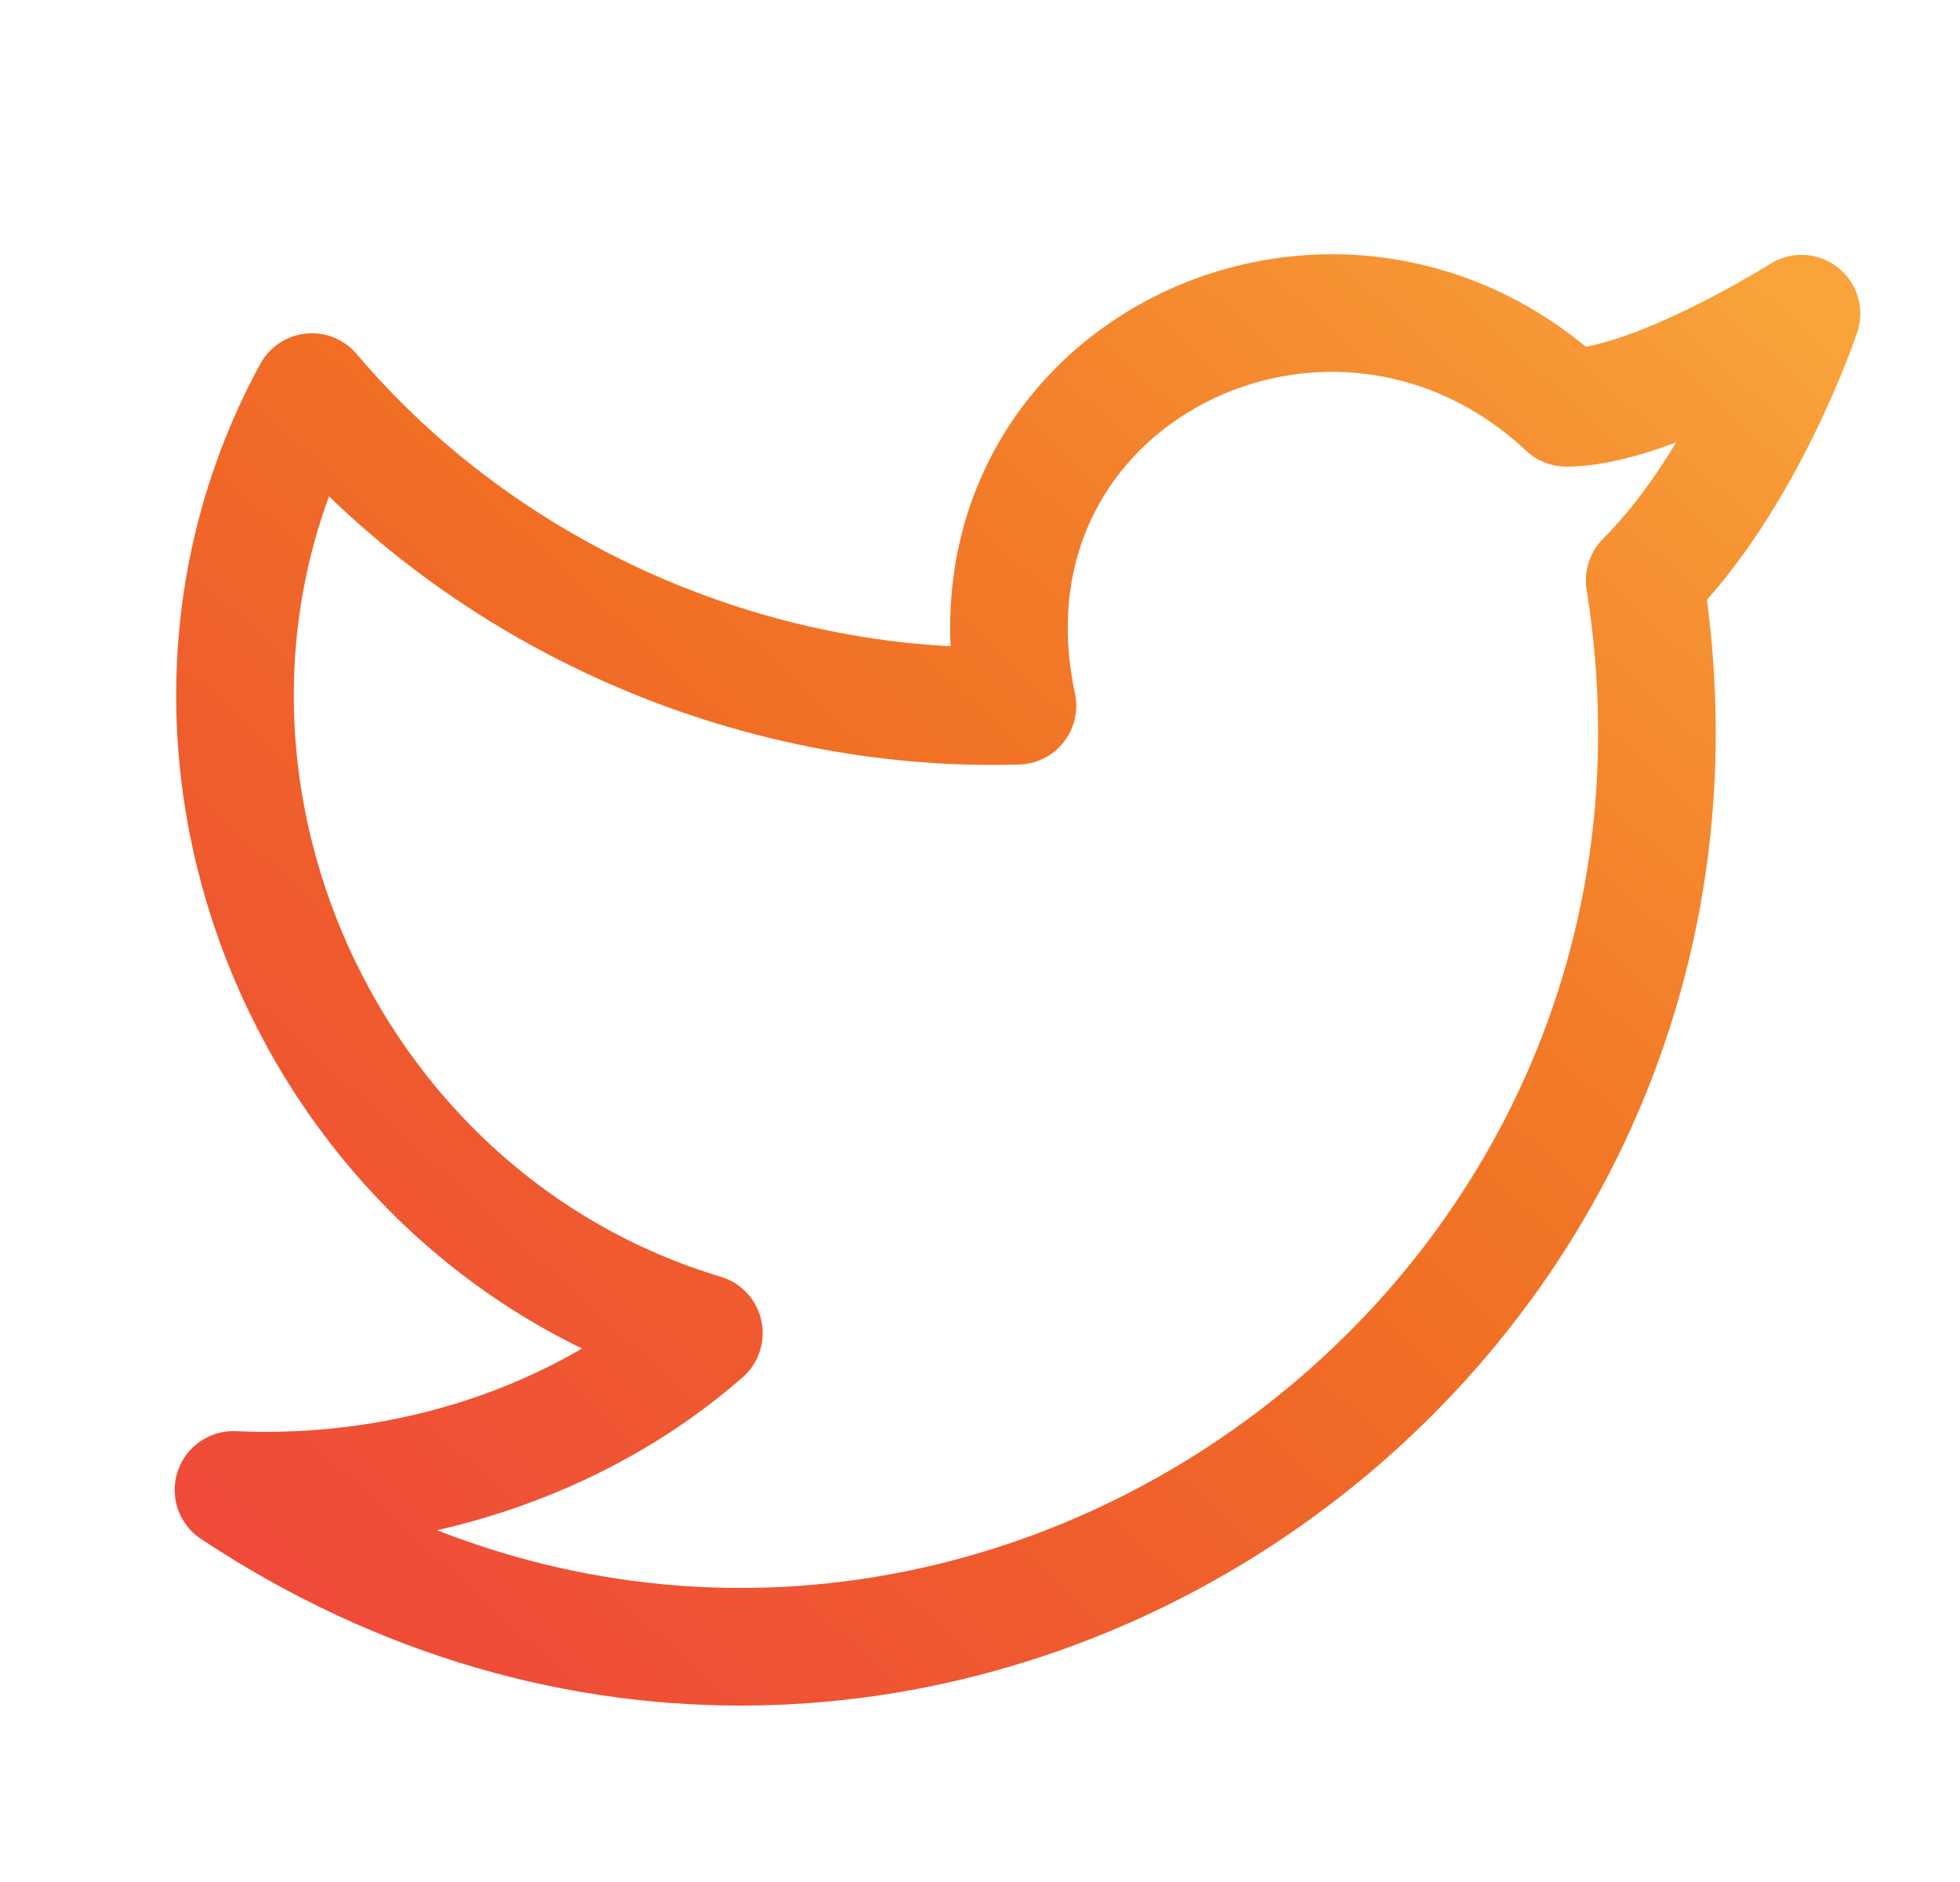
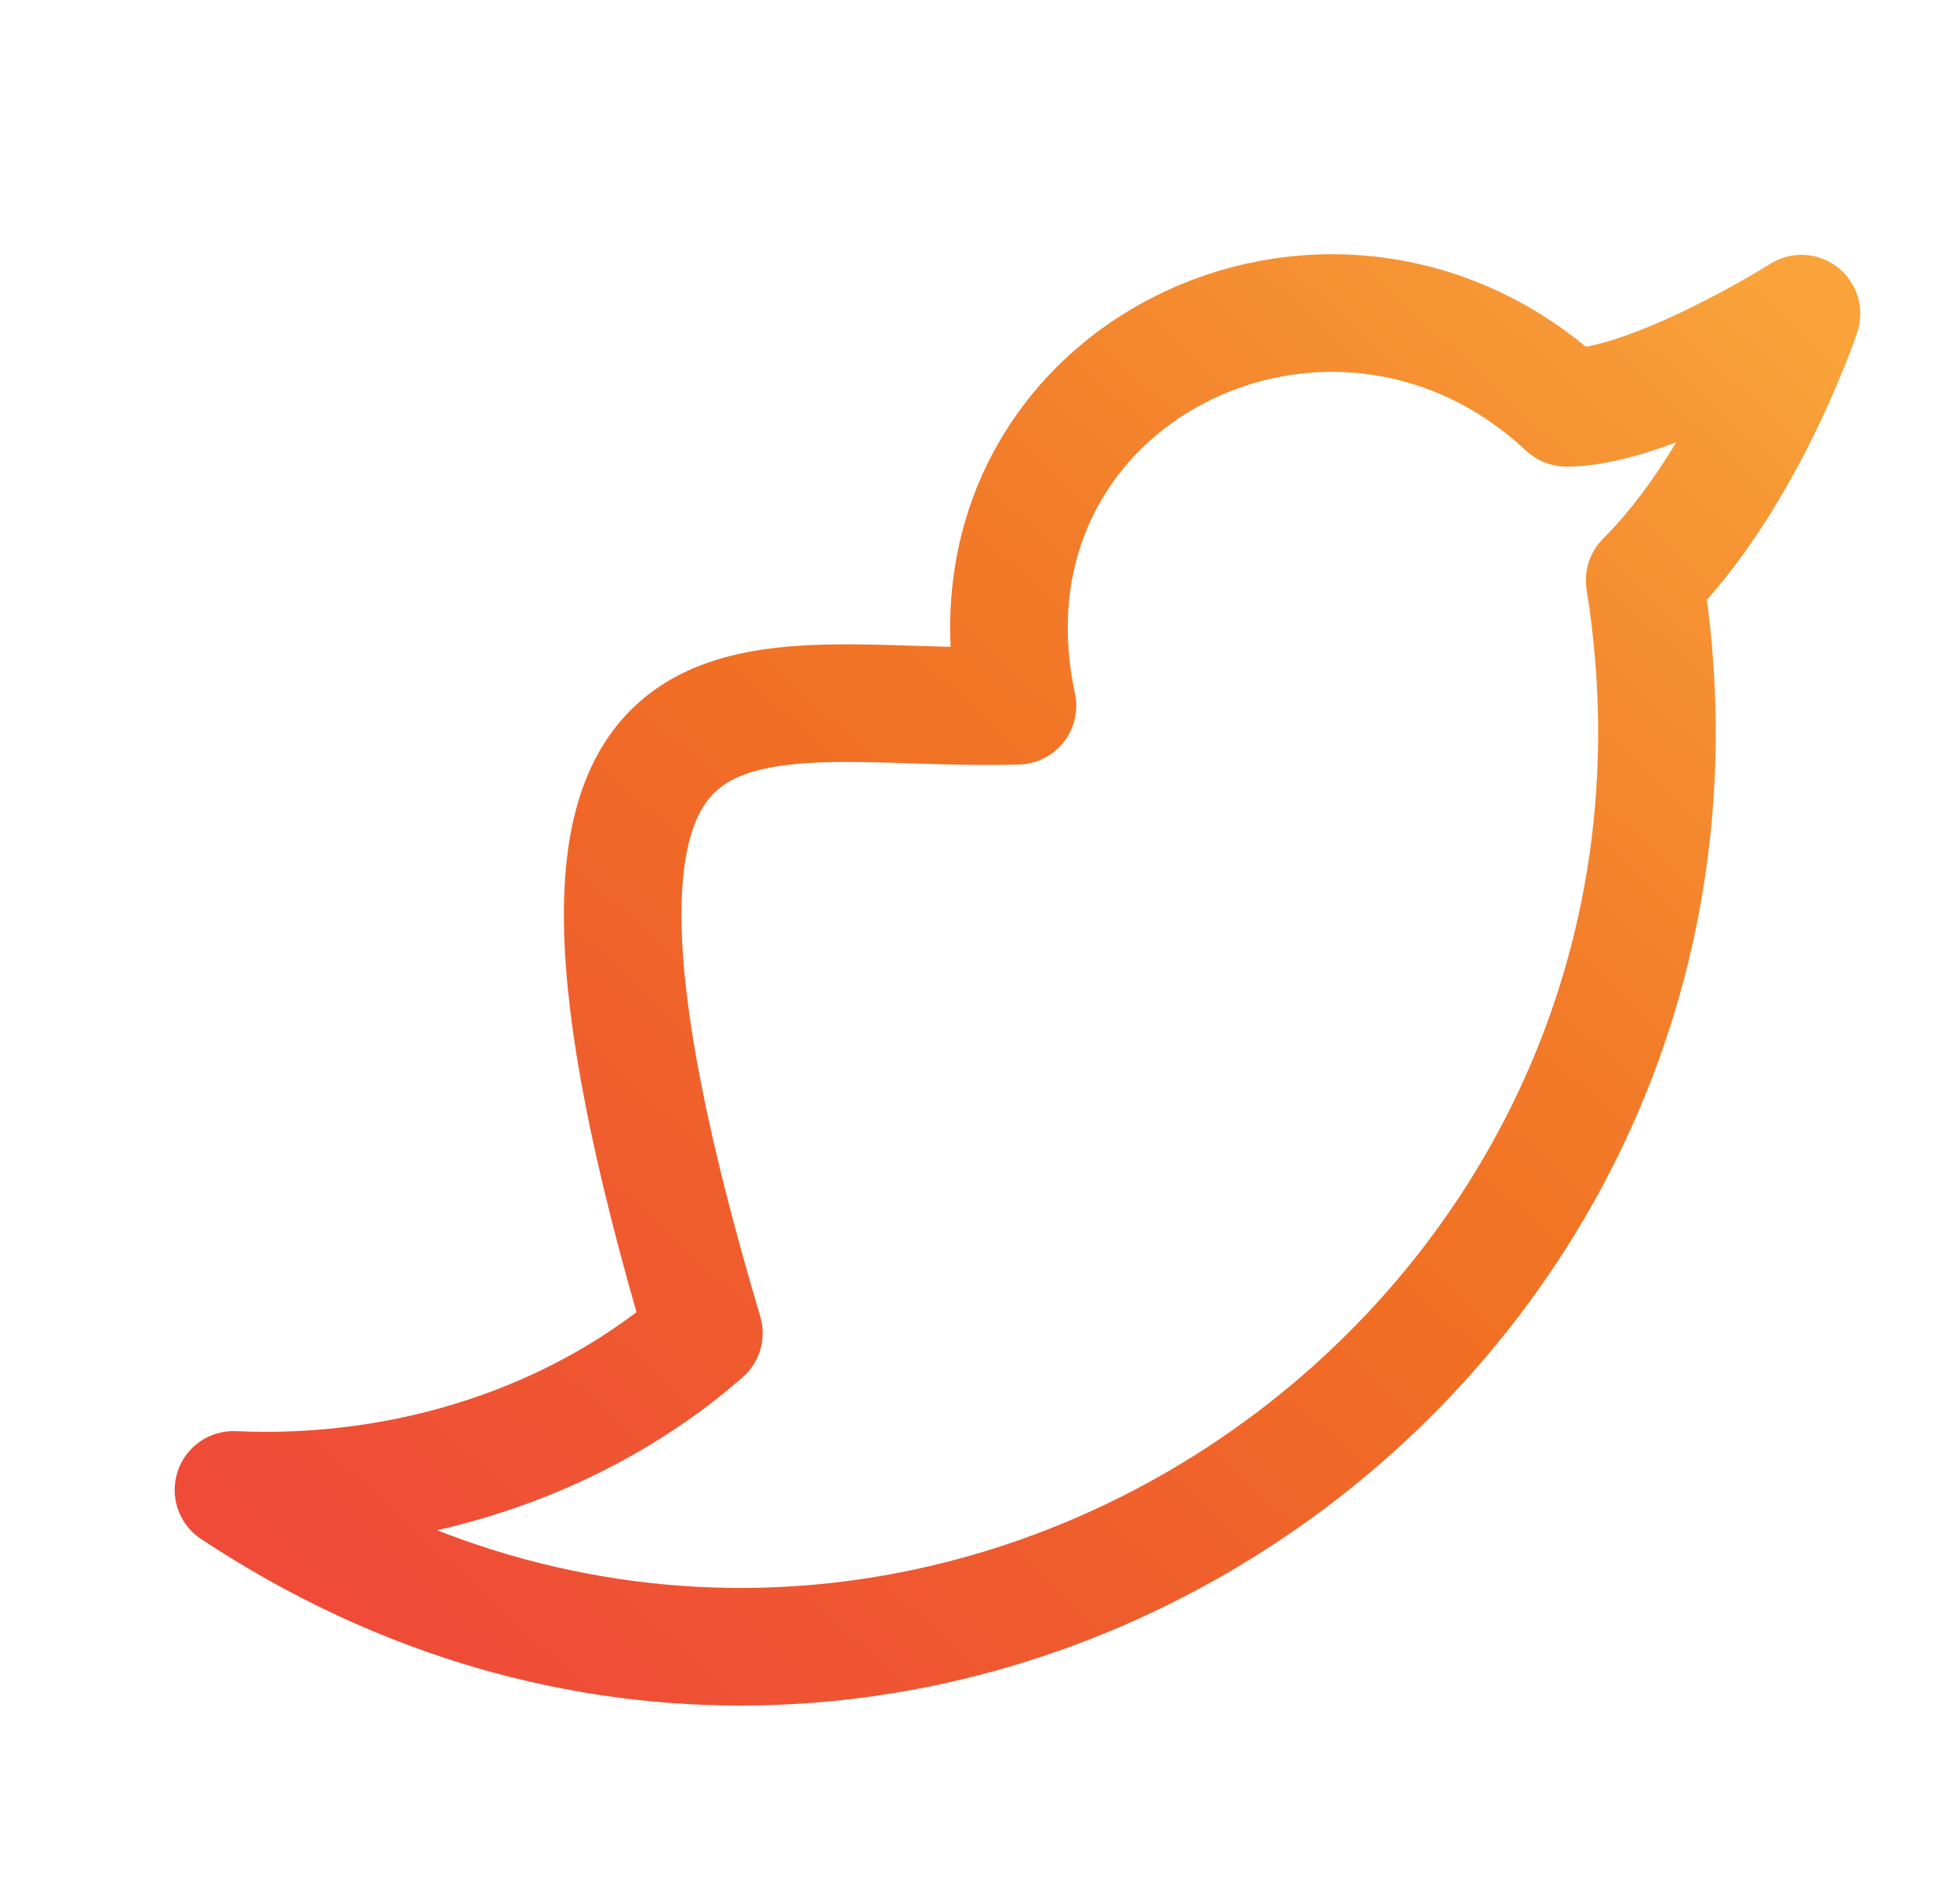
<svg xmlns="http://www.w3.org/2000/svg" width="25" height="24" viewBox="0 0 25 24" fill="none">
-   <path d="M22.978 4C22.978 4 22.278 6.1 20.978 7.4C22.578 17.4 11.578 24.7 2.978 19C5.178 19.1 7.378 18.4 8.978 17C3.978 15.5 1.478 9.6 3.978 5C6.178 7.6 9.578 9.1 12.978 9C12.078 4.8 16.978 2.4 19.978 5.2C21.078 5.2 22.978 4 22.978 4Z" stroke="url(#paint0_linear_1328_98)" stroke-width="1.5" stroke-linecap="round" stroke-linejoin="round" />
+   <path d="M22.978 4C22.978 4 22.278 6.1 20.978 7.4C22.578 17.4 11.578 24.7 2.978 19C5.178 19.1 7.378 18.4 8.978 17C6.178 7.6 9.578 9.1 12.978 9C12.078 4.8 16.978 2.4 19.978 5.2C21.078 5.2 22.978 4 22.978 4Z" stroke="url(#paint0_linear_1328_98)" stroke-width="1.5" stroke-linecap="round" stroke-linejoin="round" />
  <defs>
    <linearGradient id="paint0_linear_1328_98" x1="23.244" y1="4.391" x2="6.596" y2="22.569" gradientUnits="userSpaceOnUse">
      <stop stop-color="#F9A33A" />
      <stop offset="0.07" stop-color="#F79936" />
      <stop offset="0.36" stop-color="#F27A28" />
      <stop offset="0.51" stop-color="#F16F24" />
      <stop offset="0.76" stop-color="#EF5A2F" />
      <stop offset="1" stop-color="#EF4B38" />
    </linearGradient>
  </defs>
</svg>